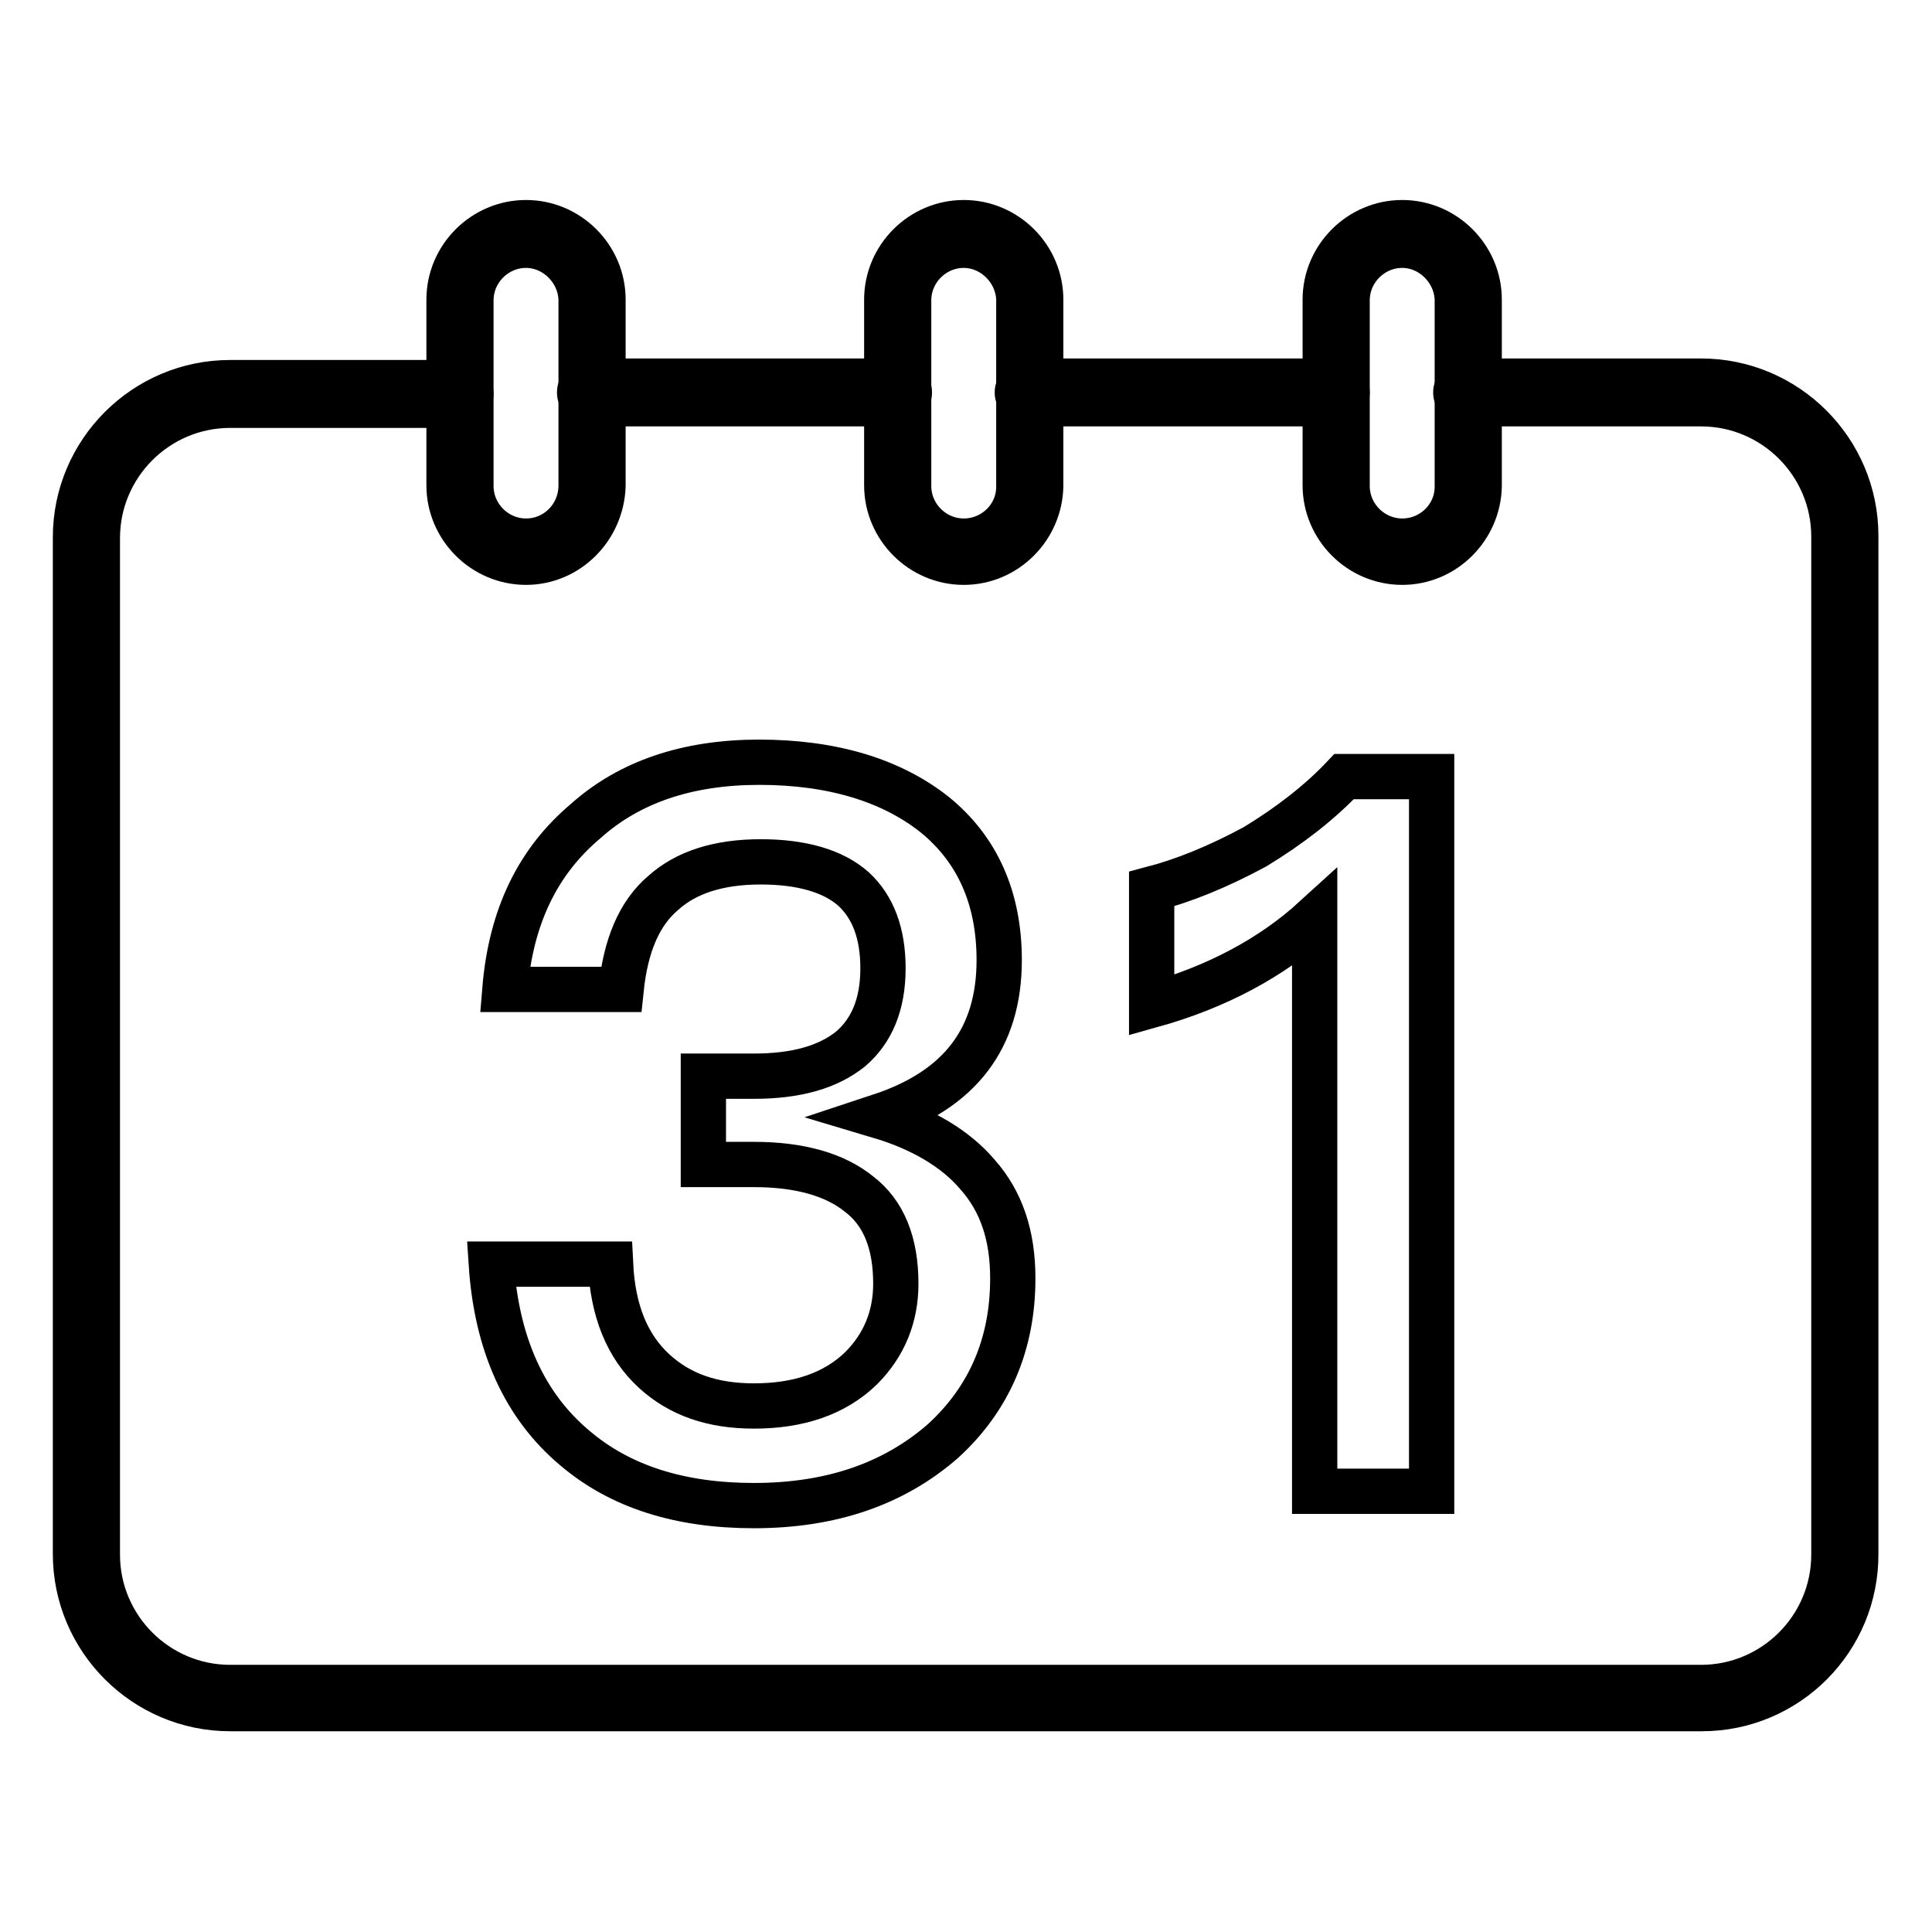
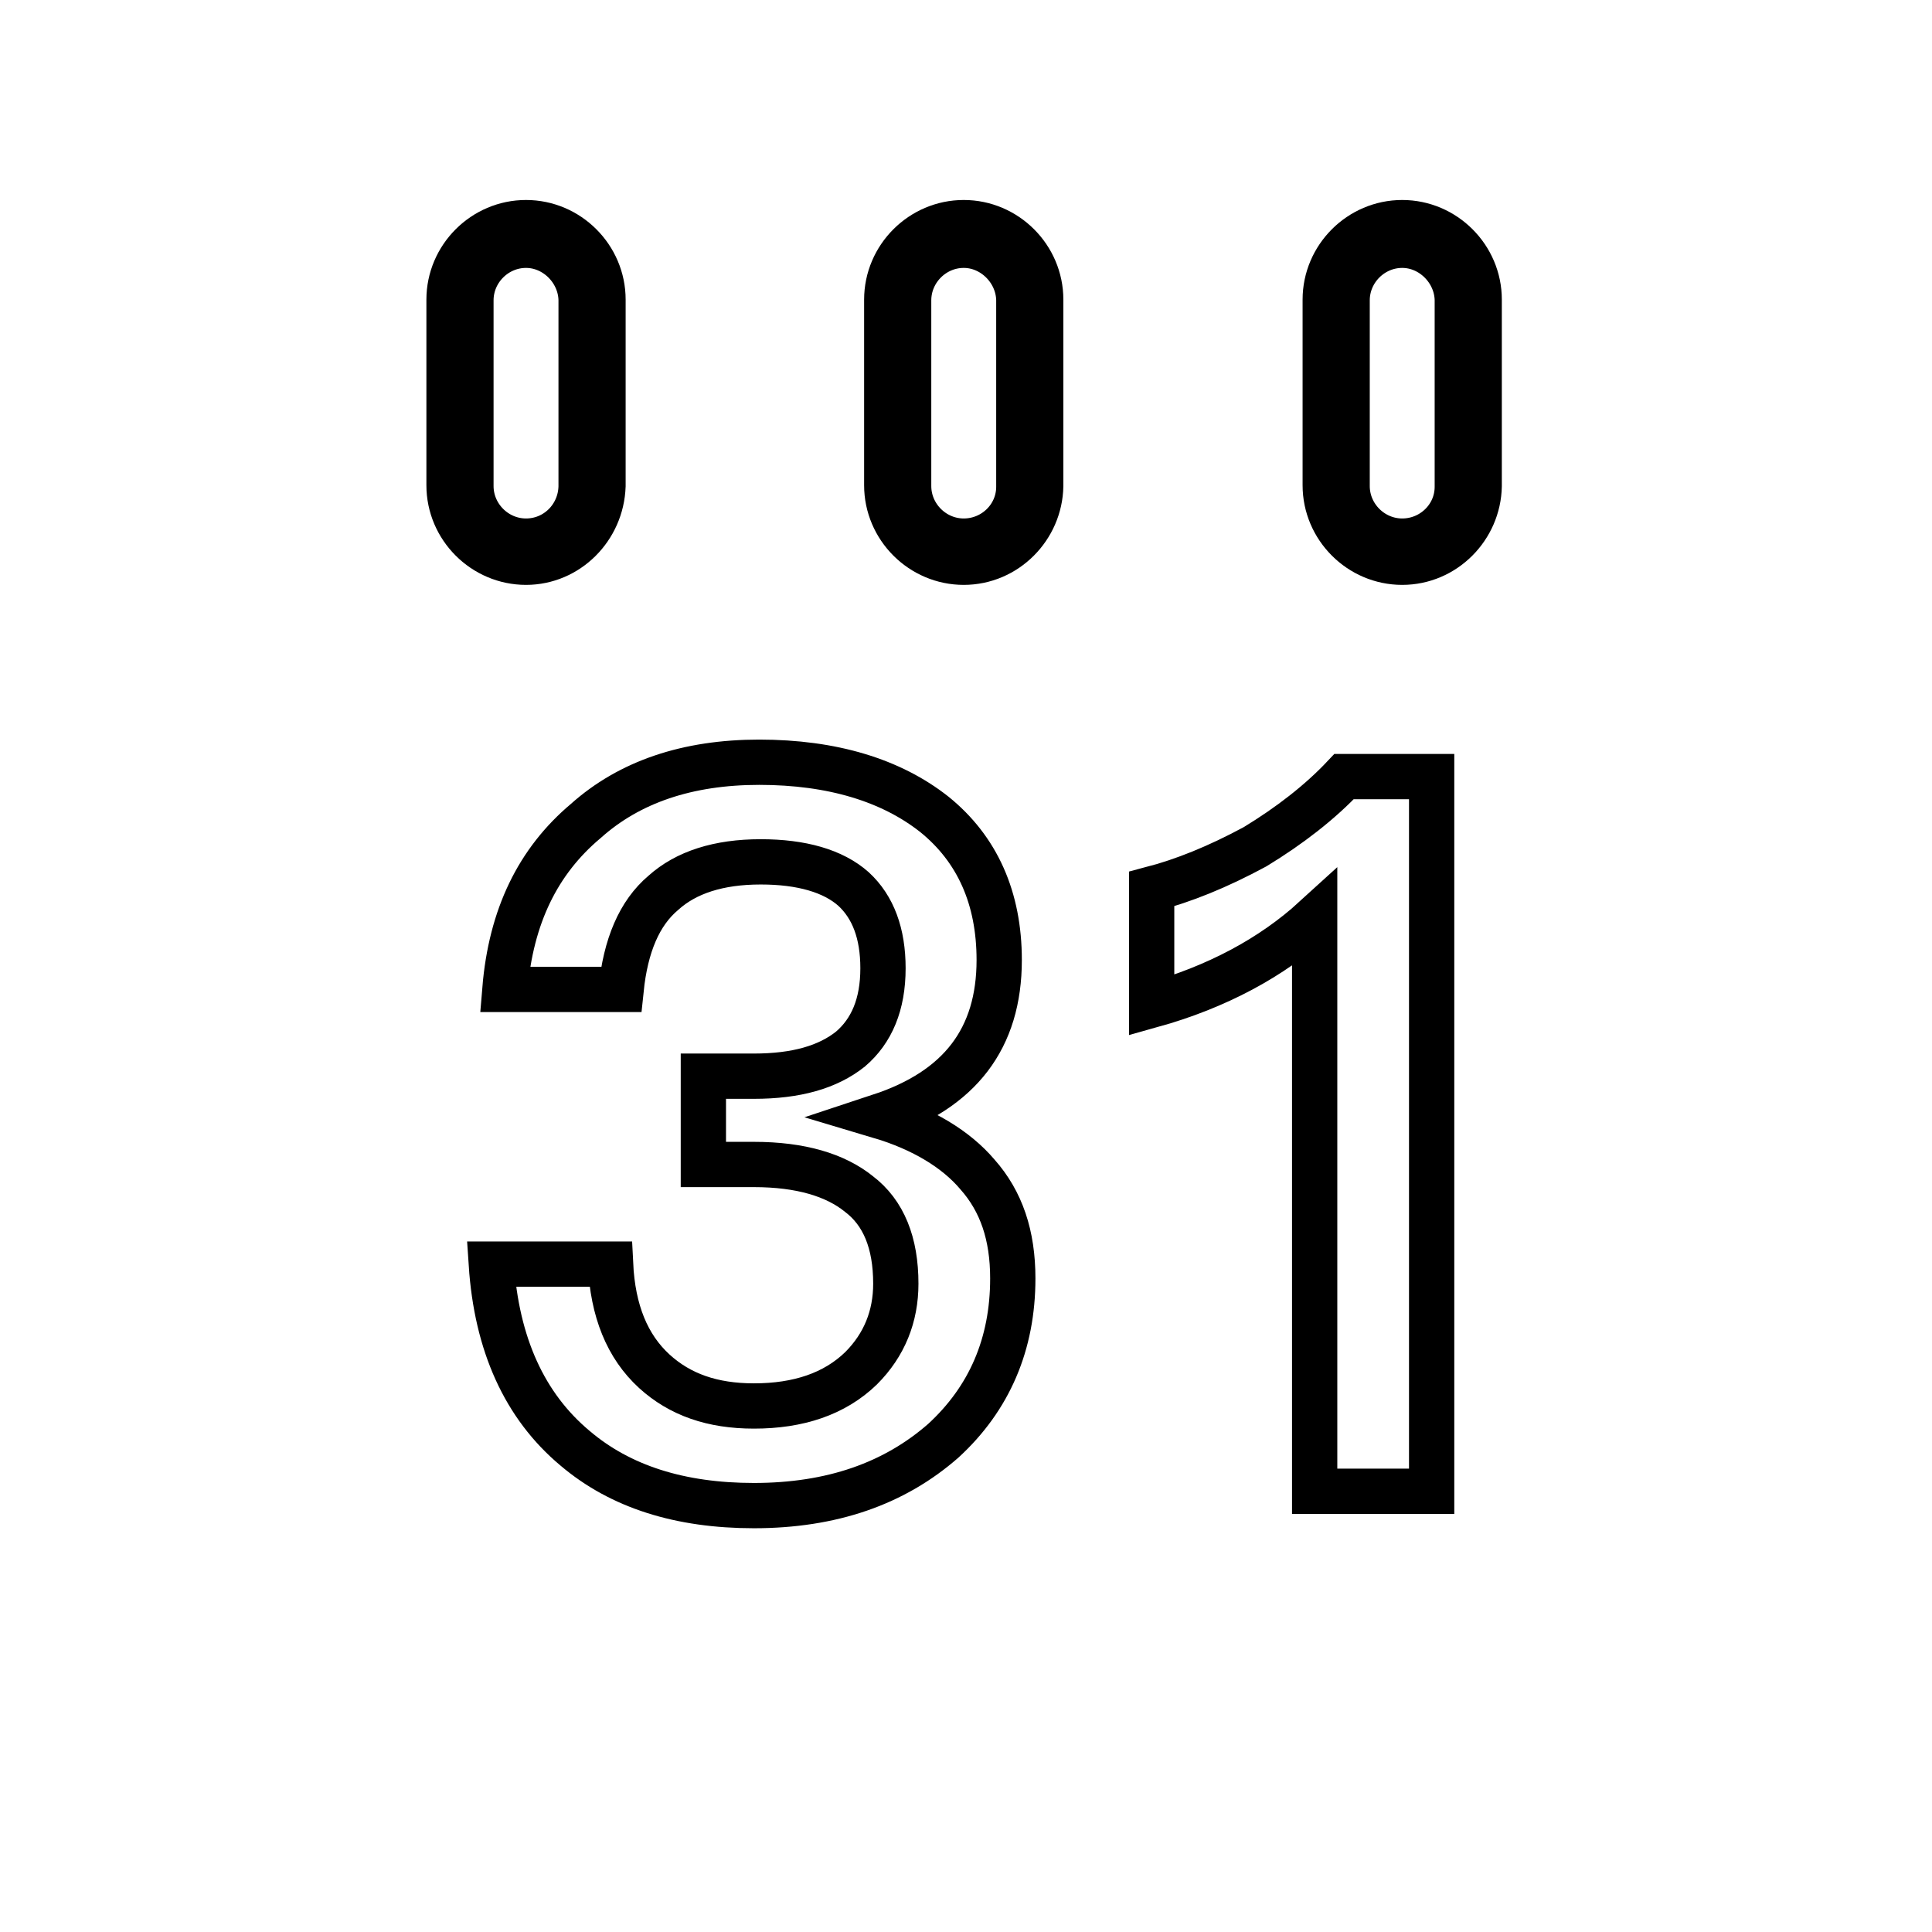
<svg xmlns="http://www.w3.org/2000/svg" version="1.1" x="0px" y="0px" viewBox="0 0 256 256" enable-background="new 0 0 256 256" xml:space="preserve">
  <g>
-     <path stroke-width="6" fill-opacity="0" stroke="#000000" d="M225.5,226.4H30.5c-11.3,0-20.5-9.2-20.5-20.5V71.2c0-11.3,9.2-20.5,20.5-20.5h30.4c0.8,0,1.5,0.7,1.5,1.5 s-0.7,1.5-1.5,1.5H30.5c-9.7,0-17.6,7.9-17.6,17.6v134.7c0,9.7,7.9,17.6,17.6,17.6h194.9c9.7,0,17.6-7.9,17.6-17.6V71.1 c0-9.7-7.9-17.6-17.6-17.6h-31c-0.8,0-1.5-0.7-1.5-1.5c0-0.8,0.7-1.5,1.5-1.5h31c11.3,0,20.5,9.2,20.5,20.5v134.8 C246,217.2,236.8,226.4,225.5,226.4L225.5,226.4z" />
-     <path stroke-width="6" fill-opacity="0" stroke="#000000" d="M177,53.5h-40.7c-0.8,0-1.5-0.7-1.5-1.5c0-0.8,0.7-1.5,1.5-1.5H177c0.8,0,1.5,0.7,1.5,1.5 C178.5,52.8,177.8,53.5,177,53.5z M119,53.5H78.3c-0.8,0-1.5-0.7-1.5-1.5c0-0.8,0.7-1.5,1.5-1.5H119c0.8,0,1.5,0.7,1.5,1.5 C120.5,52.8,119.8,53.5,119,53.5z" />
    <path stroke-width="6" fill-opacity="0" stroke="#000000" d="M123.8,107.9c5.7,4.6,8.6,11.1,8.6,19.3c0,10.4-5.2,17.2-15.8,20.7c5.7,1.7,10.1,4.4,12.9,7.7 c3.2,3.6,4.7,8.1,4.7,13.8c0,8.7-3.1,15.9-9.2,21.5c-6.5,5.7-14.8,8.6-25.1,8.6c-9.8,0-17.7-2.5-23.7-7.6 c-6.7-5.6-10.4-13.8-11.1-24.4h15.8c0.3,6.2,2.2,10.9,5.8,14.2c3.4,3.1,7.7,4.6,13.2,4.6c5.9,0,10.7-1.6,14.2-5 c3.1-3.1,4.6-6.9,4.6-11.2c0-5.4-1.6-9.4-4.9-11.9c-3.1-2.5-7.7-3.9-13.9-3.9h-6.7v-11.7h6.7c5.6,0,9.8-1.2,12.8-3.6 c2.8-2.4,4.3-5.9,4.3-10.7c0-4.6-1.3-8.1-3.9-10.5c-2.7-2.4-6.9-3.6-12.3-3.6c-5.6,0-9.9,1.4-12.9,4.1c-3.2,2.7-5,7-5.6,12.8H66.9 c0.8-9.7,4.4-17,10.7-22.3c5.8-5.2,13.5-7.8,23-7.8C110.3,101,118.1,103.4,123.8,107.9L123.8,107.9z M189.7,102.9v94.7h-15.5v-75.9 c-5.7,5.2-13,9.1-21.6,11.5v-15.4c4.2-1.1,8.7-2.9,13.7-5.6c4.6-2.8,8.6-5.9,11.8-9.3H189.7L189.7,102.9z" />
    <path stroke-width="6" fill-opacity="0" stroke="#000000" d="M69.7,74.5c-5.6,0-10.2-4.6-10.2-10.2V39.7c0-5.6,4.6-10.2,10.2-10.2c5.6,0,10.2,4.6,10.2,10.2v24.7 C79.7,70,75.2,74.5,69.7,74.5z M69.7,32.5c-4,0-7.3,3.3-7.3,7.3v24.6c0,4,3.3,7.3,7.3,7.3c4,0,7.2-3.2,7.3-7.2V39.7 C76.9,35.8,73.6,32.5,69.7,32.5z M127.7,74.5c-5.6,0-10.2-4.6-10.2-10.2V39.7c0-5.6,4.6-10.2,10.2-10.2c5.6,0,10.2,4.6,10.2,10.2 v24.7C137.8,69.9,133.3,74.5,127.7,74.5z M127.7,32.5c-4,0-7.3,3.3-7.3,7.3v24.6c0,4,3.3,7.3,7.3,7.3c4,0,7.3-3.2,7.3-7.2V39.7 C134.9,35.8,131.6,32.5,127.7,32.5z M185.8,74.5c-5.6,0-10.2-4.6-10.2-10.2V39.7c0-5.6,4.6-10.2,10.2-10.2 c5.6,0,10.2,4.6,10.2,10.2v24.7C195.9,69.9,191.4,74.5,185.8,74.5z M185.8,32.5c-4,0-7.3,3.3-7.3,7.3v24.6c0,4,3.3,7.3,7.3,7.3 s7.3-3.2,7.3-7.2V39.7C193,35.8,189.7,32.5,185.8,32.5z" />
  </g>
</svg>